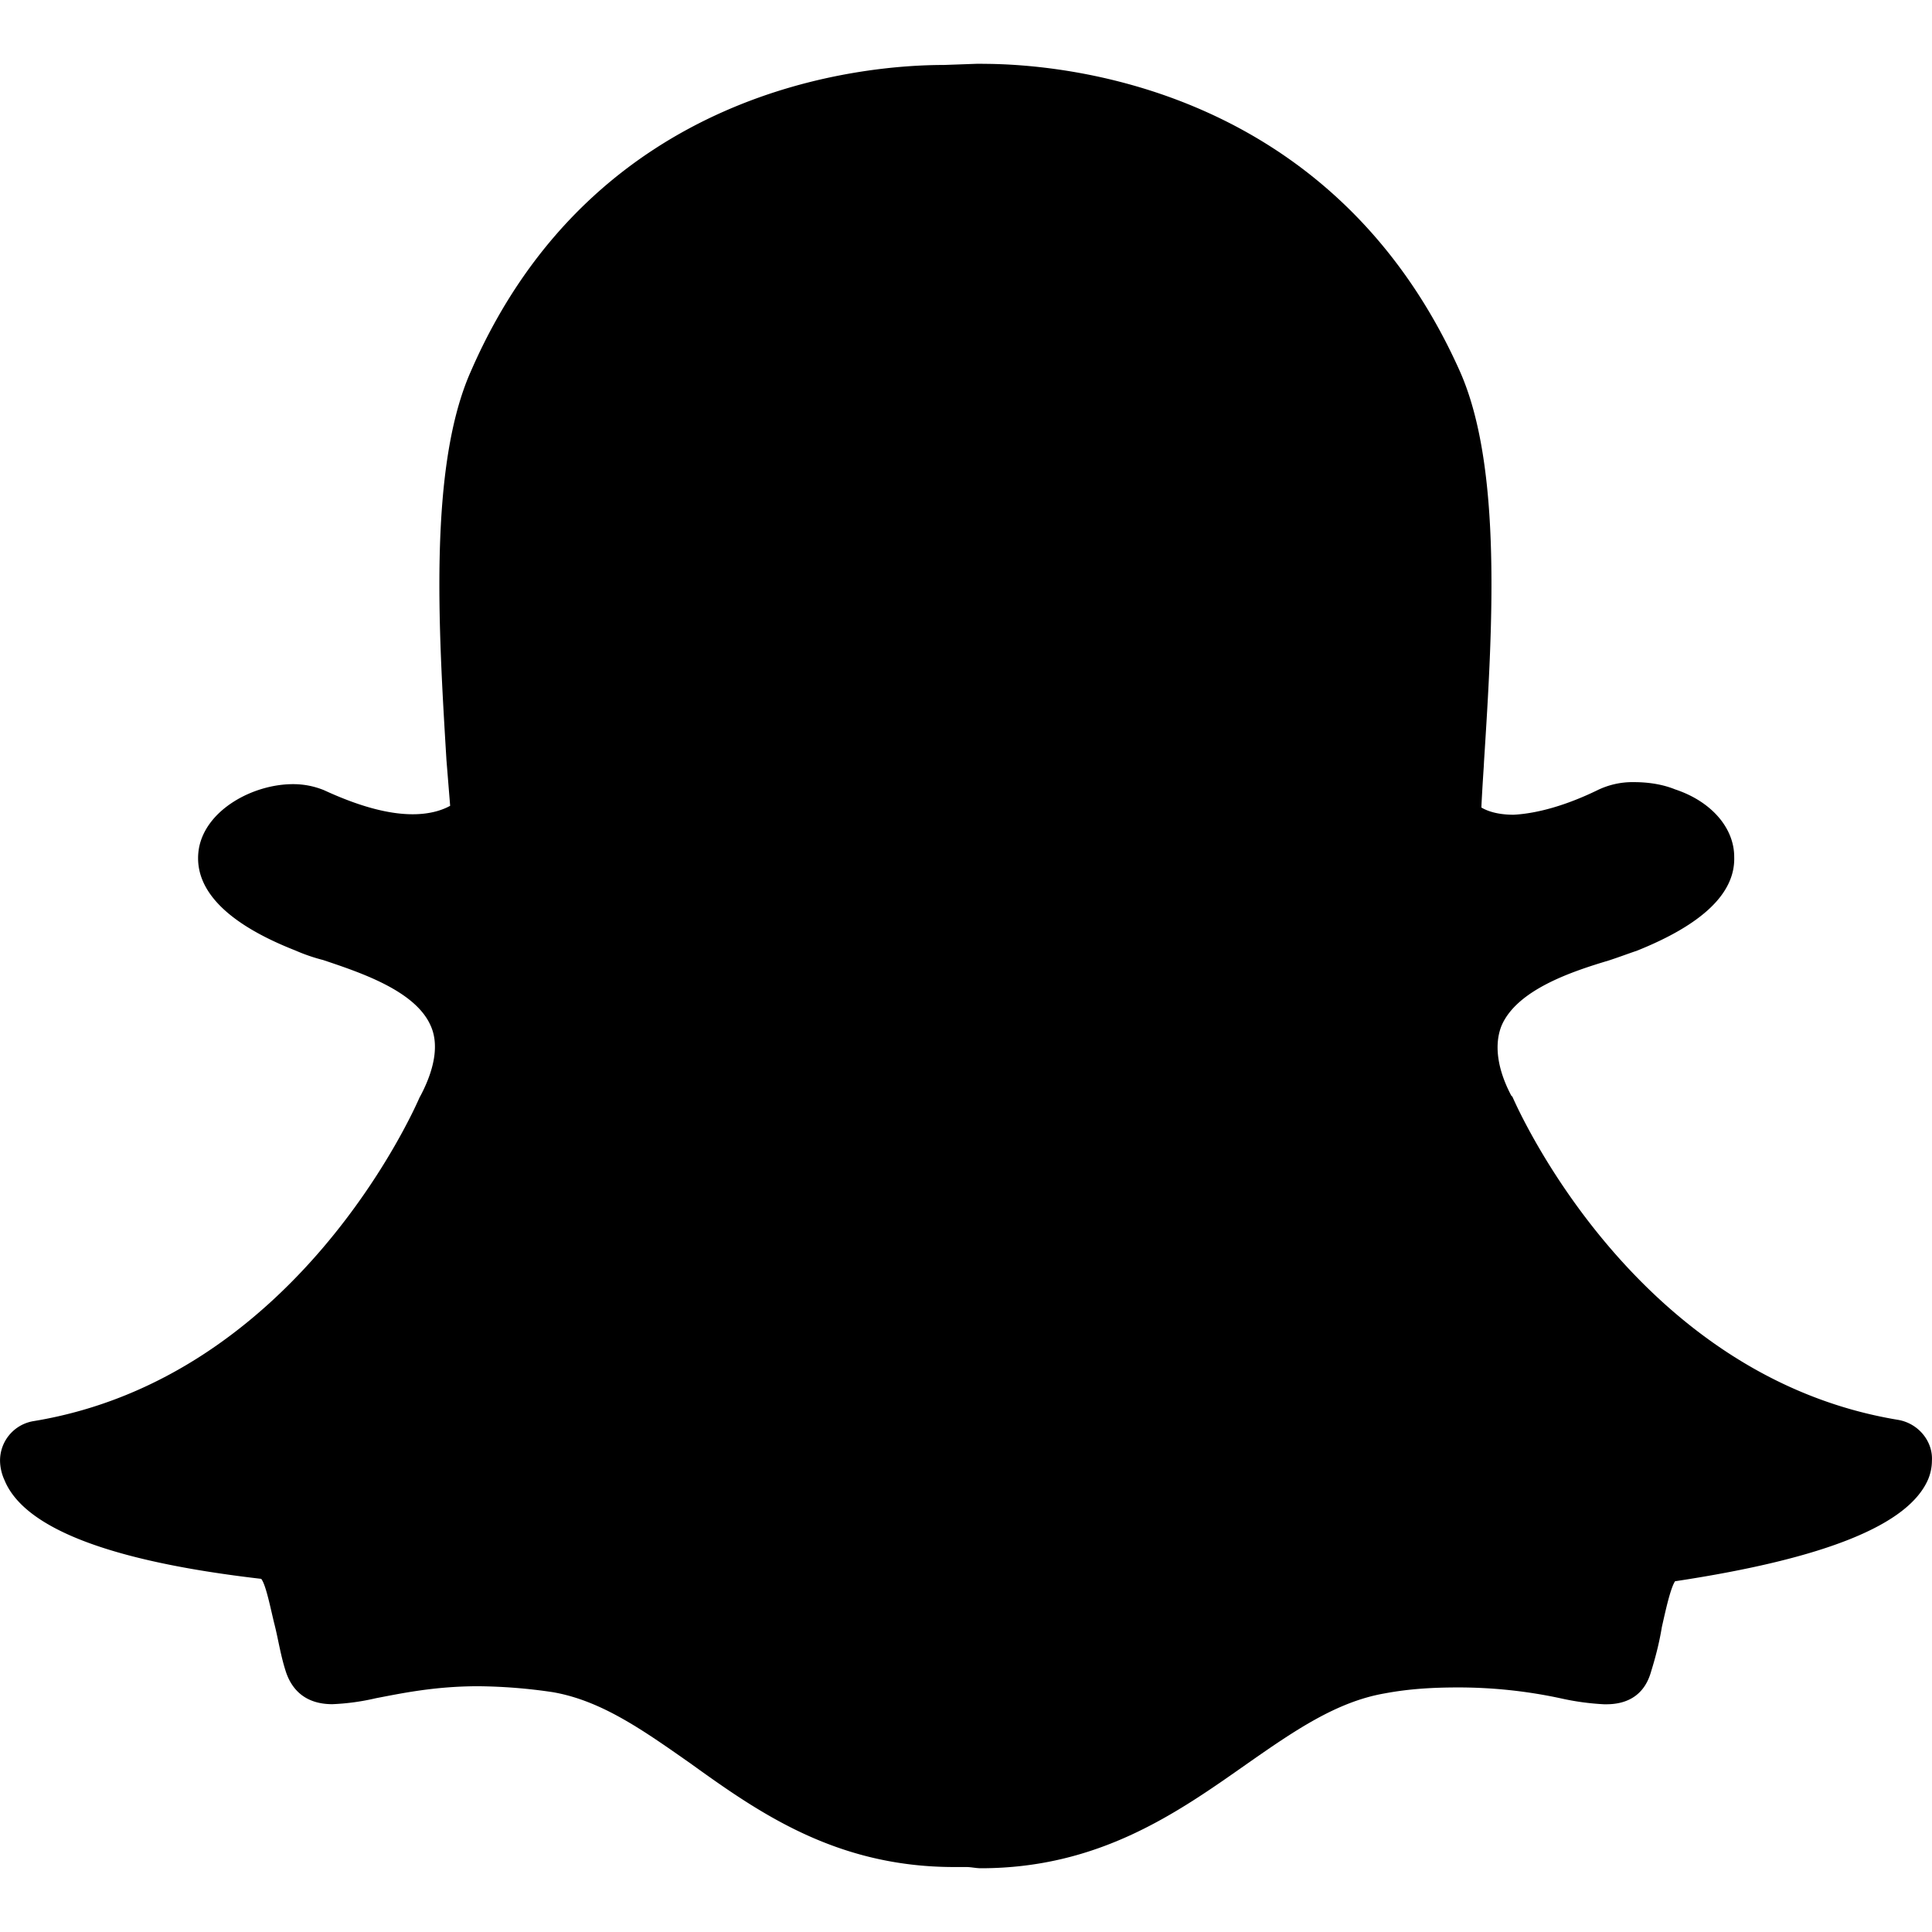
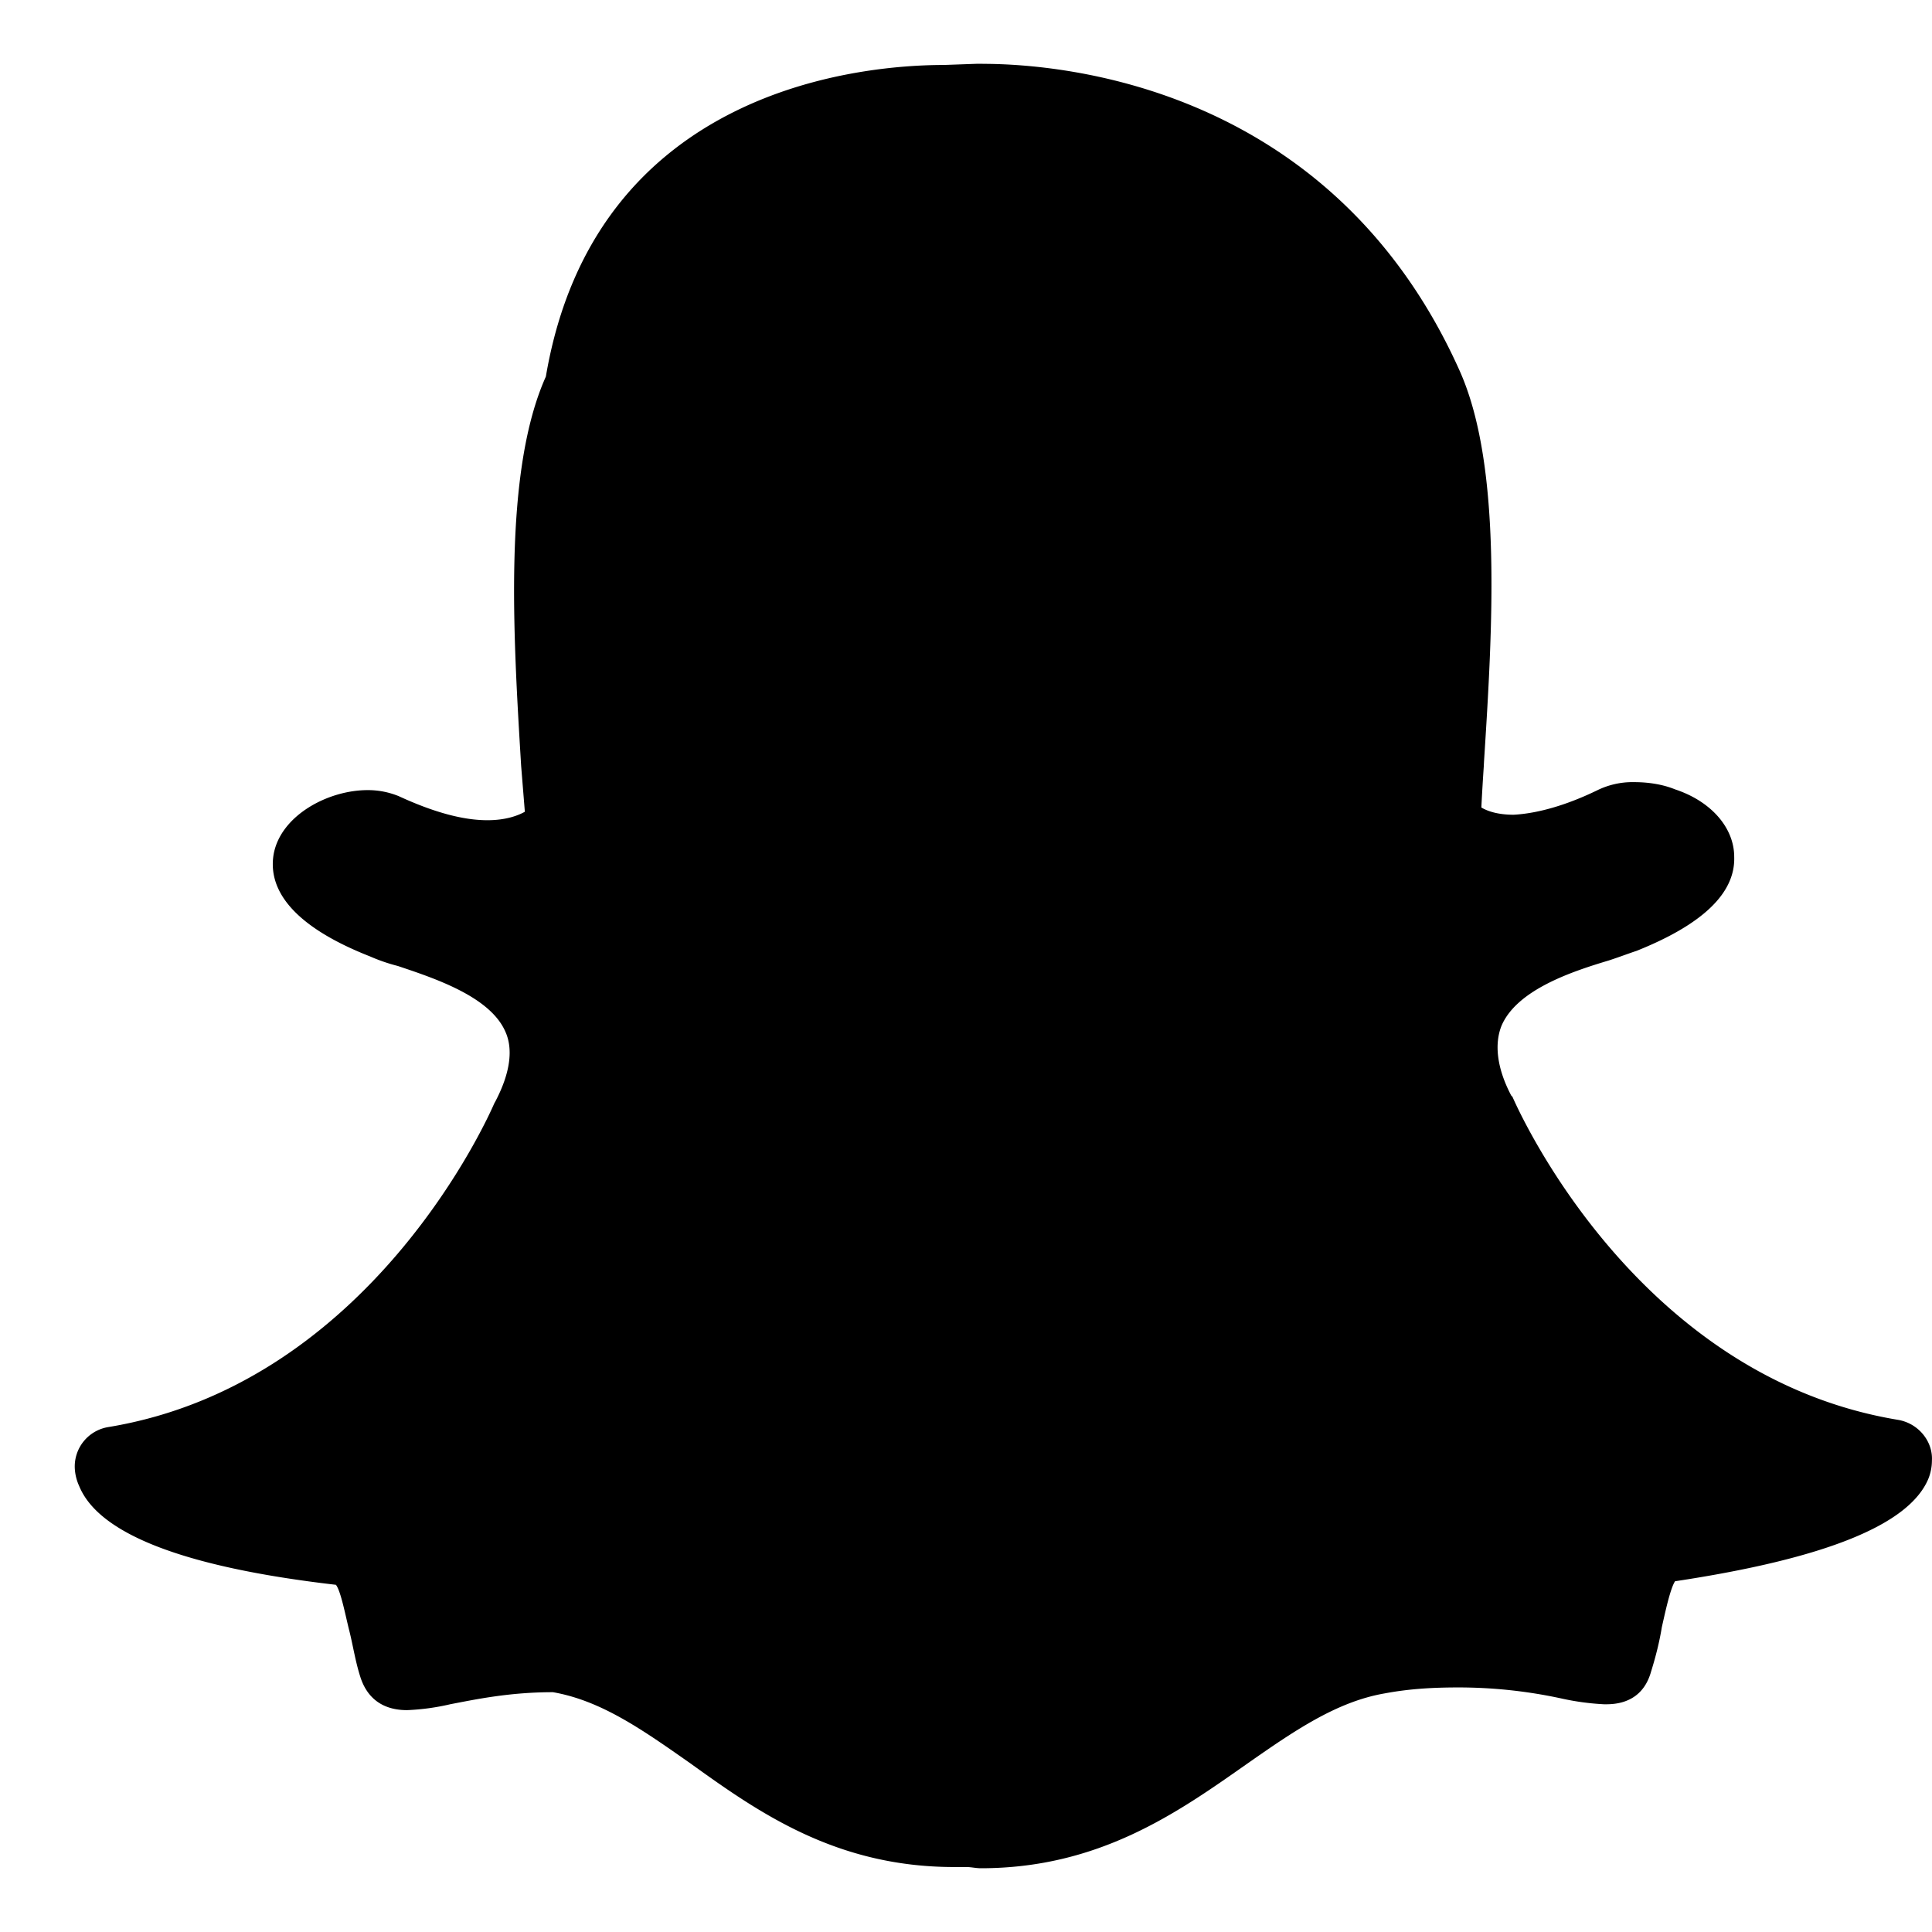
<svg xmlns="http://www.w3.org/2000/svg" t="1732694918758" class="icon" viewBox="0 0 1024 1024" version="1.1" p-id="9241" width="200" height="200">
-   <path d="M520.789 33.835c42.24 0 185.472 11.776 253.013 163.029 22.571 50.901 17.195 137.344 12.757 206.805l-0.128 2.56c-0.512 7.68-0.939 14.72-1.28 21.76 3.2 1.92 8.661 3.84 17.109 3.84 12.8-0.683 28.117-5.12 44.075-12.843a42.496 42.496 0 0 1 19.797-4.437c7.765 0 15.317 1.237 21.717 3.84 19.2 6.357 31.317 20.437 31.317 35.755 0.64 19.157-16.64 35.797-51.755 49.835-3.797 1.237-8.917 3.2-14.677 5.077-19.2 5.76-48.597 15.36-56.875 34.56-3.84 9.557-2.603 22.357 5.12 37.035l0.64 0.64c2.56 5.803 65.109 148.267 204.416 171.264 10.88 1.877 18.56 11.52 17.92 21.717a25.856 25.856 0 0 1-1.92 9.6c-10.24 24.277-54.315 42.155-134.229 54.229-2.517 3.883-5.12 16-6.997 24.32-1.237 7.637-3.157 15.36-5.717 23.595-3.243 11.563-11.52 17.28-23.68 17.28h-1.28a136.107 136.107 0 0 1-22.955-3.157 257.451 257.451 0 0 0-54.315-5.76c-12.8 0-25.557 0.64-38.955 3.157-25.6 4.437-47.915 19.797-73.515 37.717-36.395 25.557-77.909 54.955-140.544 54.955-2.56 0-5.077-0.64-7.68-0.64h-6.357c-62.635 0-103.552-28.8-139.904-54.955-25.557-17.92-47.232-33.237-72.832-37.717a282.581 282.581 0 0 0-39.595-3.157c-23.04 0-40.875 3.797-54.272 6.357a122.837 122.837 0 0 1-23.04 3.157c-15.957 0-22.315-9.557-24.875-17.92-2.603-8.192-3.84-16.597-5.76-24.192-1.963-7.723-4.48-21.077-7.083-24.32-81.835-9.472-125.867-27.392-136.064-52.309a25.6 25.6 0 0 1-2.347-9.6 21.163 21.163 0 0 1 17.92-21.717c139.264-23.04 201.813-165.504 204.416-171.52l0.683-1.237c7.68-14.72 9.557-27.52 5.077-37.077-8.32-18.517-37.717-28.075-56.832-34.517a95.275 95.275 0 0 1-14.763-5.077c-47.232-18.56-53.632-39.68-51.072-54.315 3.84-20.437 28.757-33.835 49.835-33.835 6.229 0 11.52 1.237 16.341 3.157 17.92 8.277 33.664 12.8 47.104 12.8 9.984 0 16.384-2.56 19.84-4.48l-1.963-24.277c-4.181-69.376-9.6-155.776 13.099-206.379C315.392 45.952 458.197 34.432 500.352 34.432l17.877-0.64h2.56z" p-id="9242" />
+   <path d="M520.789 33.835c42.24 0 185.472 11.776 253.013 163.029 22.571 50.901 17.195 137.344 12.757 206.805l-0.128 2.56c-0.512 7.68-0.939 14.72-1.28 21.76 3.2 1.92 8.661 3.84 17.109 3.84 12.8-0.683 28.117-5.12 44.075-12.843a42.496 42.496 0 0 1 19.797-4.437c7.765 0 15.317 1.237 21.717 3.84 19.2 6.357 31.317 20.437 31.317 35.755 0.64 19.157-16.64 35.797-51.755 49.835-3.797 1.237-8.917 3.2-14.677 5.077-19.2 5.76-48.597 15.36-56.875 34.56-3.84 9.557-2.603 22.357 5.12 37.035l0.64 0.64c2.56 5.803 65.109 148.267 204.416 171.264 10.88 1.877 18.56 11.52 17.92 21.717a25.856 25.856 0 0 1-1.92 9.6c-10.24 24.277-54.315 42.155-134.229 54.229-2.517 3.883-5.12 16-6.997 24.32-1.237 7.637-3.157 15.36-5.717 23.595-3.243 11.563-11.52 17.28-23.68 17.28h-1.28a136.107 136.107 0 0 1-22.955-3.157 257.451 257.451 0 0 0-54.315-5.76c-12.8 0-25.557 0.64-38.955 3.157-25.6 4.437-47.915 19.797-73.515 37.717-36.395 25.557-77.909 54.955-140.544 54.955-2.56 0-5.077-0.64-7.68-0.64h-6.357c-62.635 0-103.552-28.8-139.904-54.955-25.557-17.92-47.232-33.237-72.832-37.717c-23.04 0-40.875 3.797-54.272 6.357a122.837 122.837 0 0 1-23.04 3.157c-15.957 0-22.315-9.557-24.875-17.92-2.603-8.192-3.84-16.597-5.76-24.192-1.963-7.723-4.48-21.077-7.083-24.32-81.835-9.472-125.867-27.392-136.064-52.309a25.6 25.6 0 0 1-2.347-9.6 21.163 21.163 0 0 1 17.92-21.717c139.264-23.04 201.813-165.504 204.416-171.52l0.683-1.237c7.68-14.72 9.557-27.52 5.077-37.077-8.32-18.517-37.717-28.075-56.832-34.517a95.275 95.275 0 0 1-14.763-5.077c-47.232-18.56-53.632-39.68-51.072-54.315 3.84-20.437 28.757-33.835 49.835-33.835 6.229 0 11.52 1.237 16.341 3.157 17.92 8.277 33.664 12.8 47.104 12.8 9.984 0 16.384-2.56 19.84-4.48l-1.963-24.277c-4.181-69.376-9.6-155.776 13.099-206.379C315.392 45.952 458.197 34.432 500.352 34.432l17.877-0.64h2.56z" p-id="9242" />
</svg>